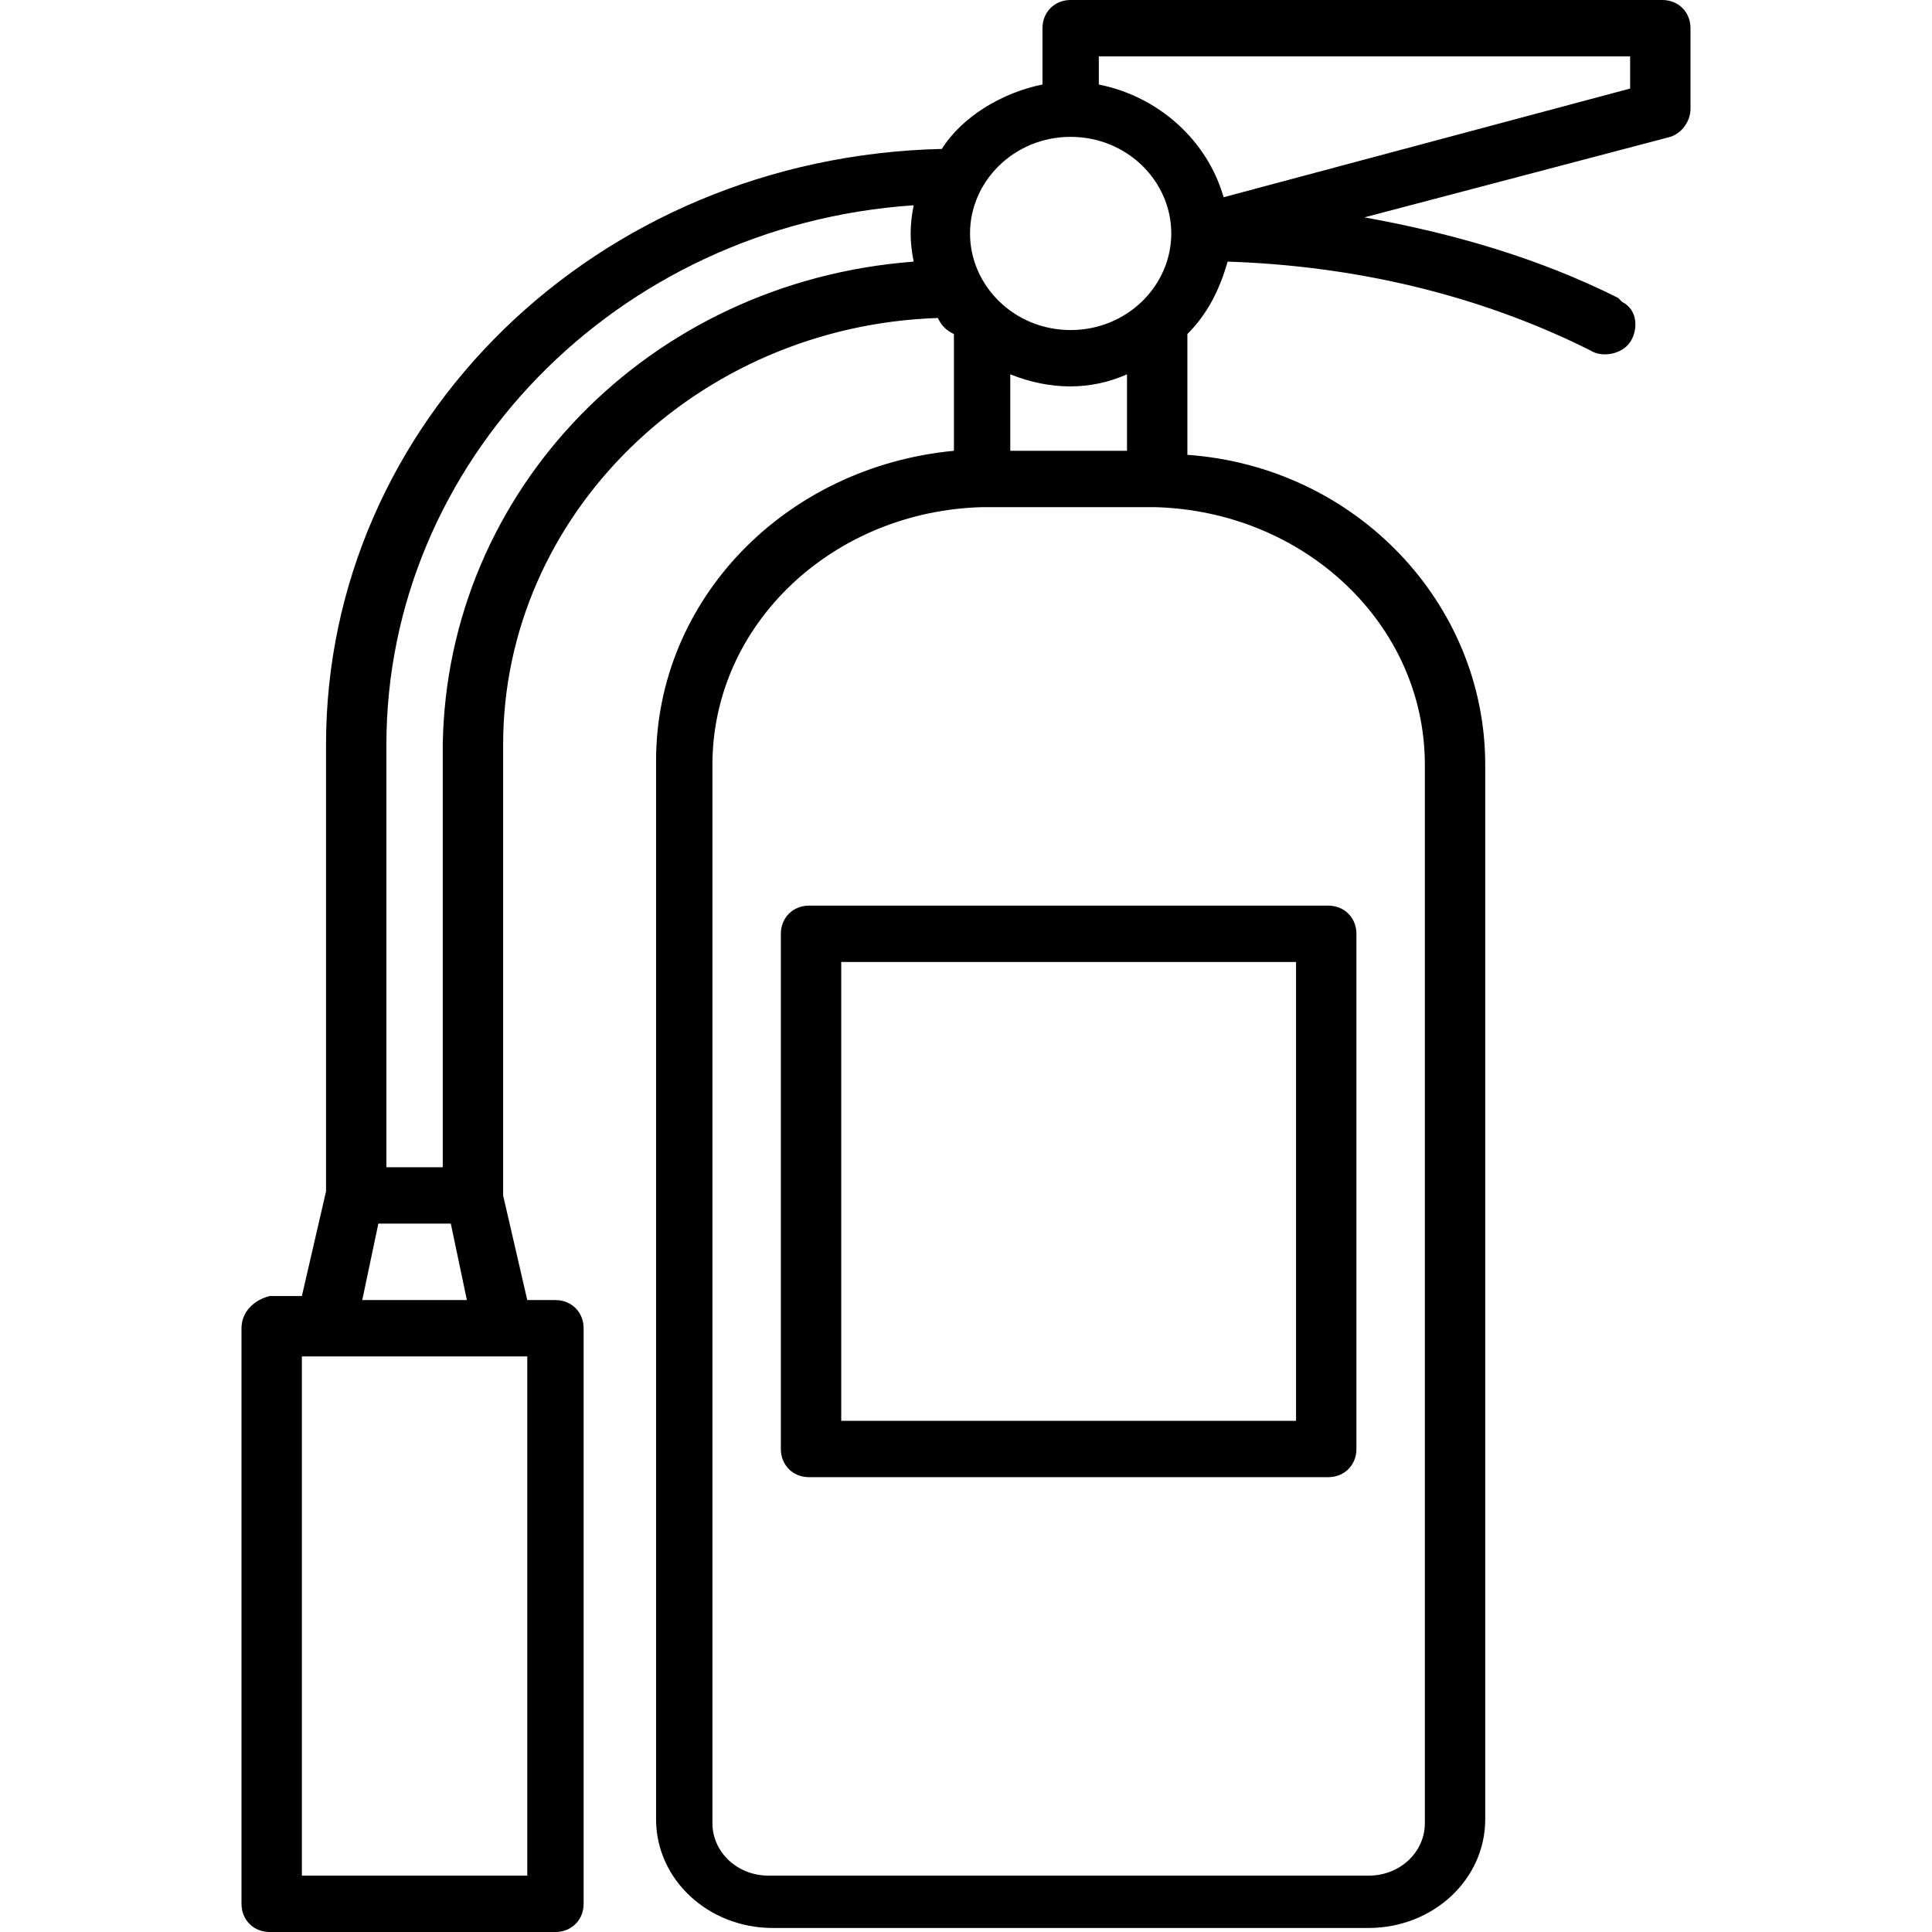
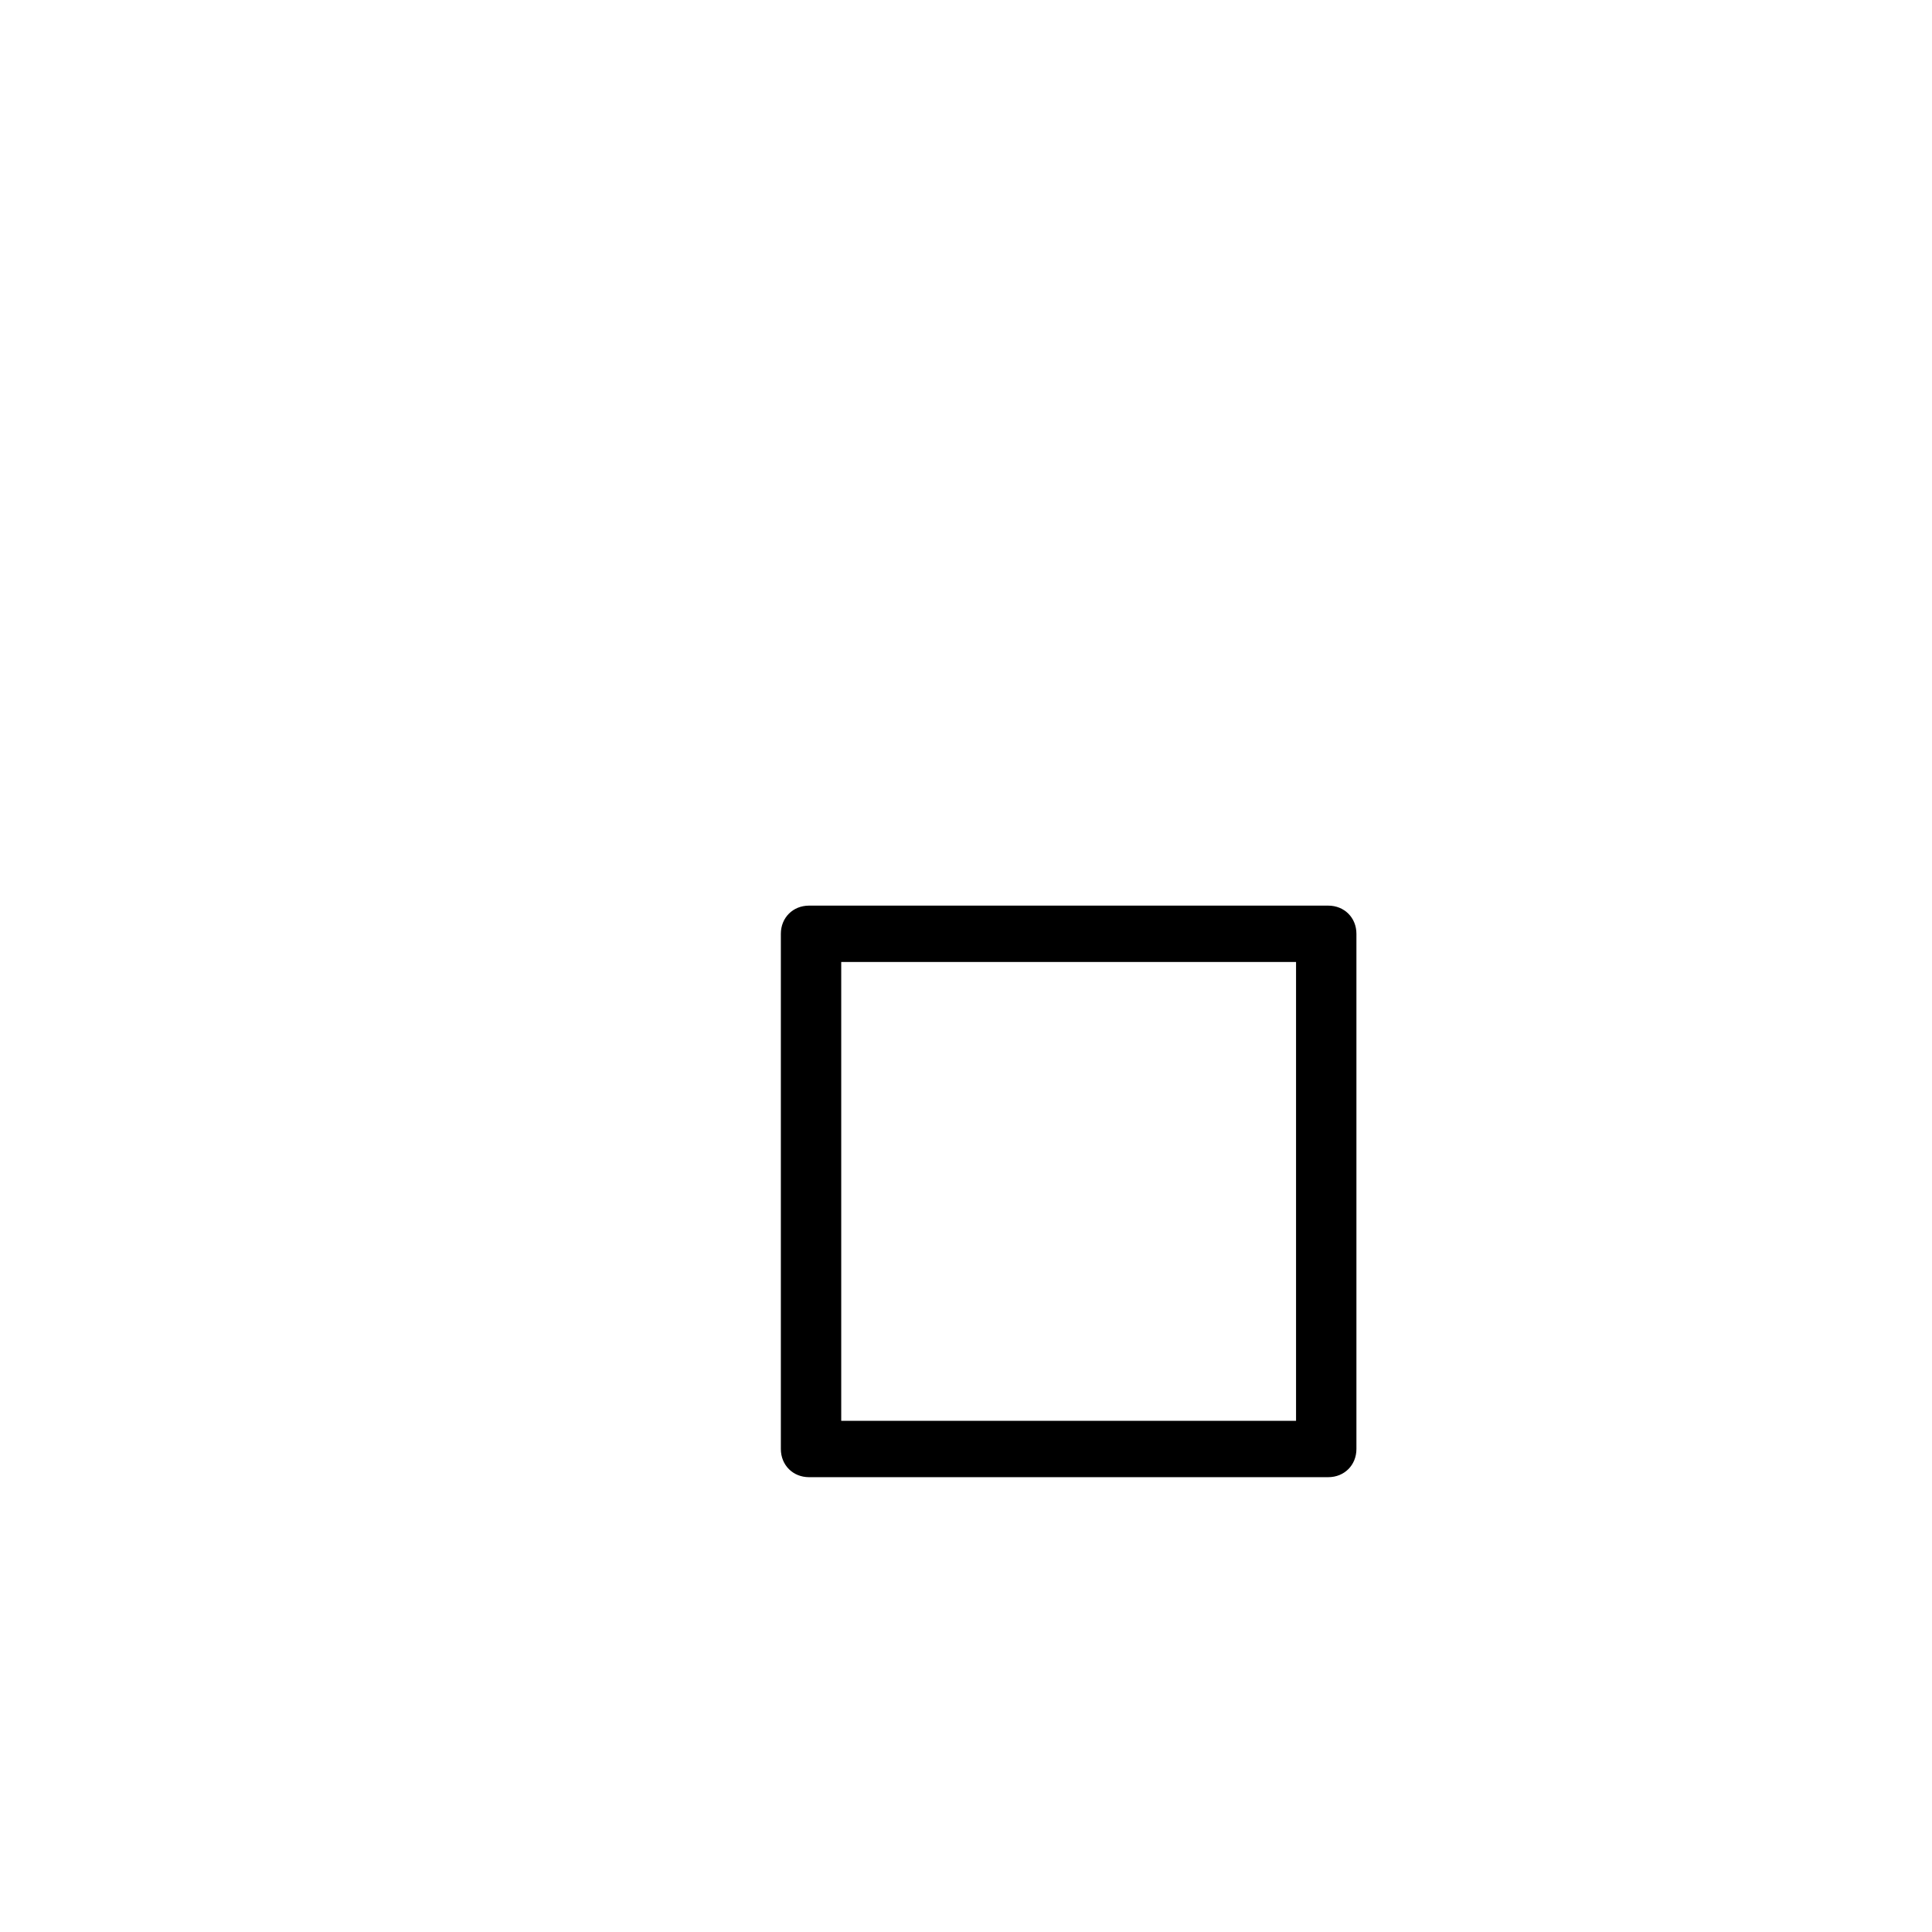
<svg xmlns="http://www.w3.org/2000/svg" version="1.1" id="Laag_1" x="0px" y="0px" viewBox="0 0 48 48" style="enable-background:new 0 0 48 48;" xml:space="preserve">
  <g>
-     <path d="M41.3,0L41.3,0L26.6,0c-0.4,0-0.7,0.3-0.7,0.7v1.4c-1,0.2-2,0.8-2.5,1.6C14.8,3.9,8.1,10.5,8.1,18.5v11.1l-0.6,2.6H6.7   C6.3,32.3,6,32.6,6,33v14.3C6,47.7,6.3,48,6.7,48h0h7.1c0.4,0,0.7-0.3,0.7-0.7V33c0-0.4-0.3-0.7-0.7-0.7h-0.7l-0.6-2.6V18.5   c0-5.7,4.8-10.4,10.8-10.6c0.1,0.2,0.2,0.3,0.4,0.4v2.9c-4.2,0.4-7.4,3.7-7.4,7.7v26.3c0,1.5,1.3,2.7,2.9,2.7H34   c1.6,0,2.9-1.2,2.9-2.7c0,0,0,0,0,0V19c0-4-3.2-7.4-7.4-7.7V8.3c0.5-0.5,0.8-1.1,1-1.8c3.1,0.1,6.2,0.8,9,2.2   c0.3,0.2,0.8,0.1,1-0.2c0.2-0.3,0.2-0.8-0.2-1c0,0-0.1-0.1-0.1-0.1c-2-1-4.1-1.6-6.3-2l7.6-2C41.8,3.3,42,3,42,2.7v-2   C42,0.3,41.7,0,41.3,0z M9.4,30.4h1.8l0.4,1.9H9L9.4,30.4z M13.1,33.7l0,12.9H7.5V33.7H13.1z M11,18.5L11,18.5L11,29H9.6V18.5   c0-7,5.7-12.9,13.1-13.4c-0.1,0.5-0.1,0.9,0,1.4C16.1,7,11.1,12.2,11,18.5z M26.6,3.4C26.6,3.4,26.6,3.4,26.6,3.4   c1.4,0,2.5,1.1,2.5,2.4s-1.1,2.4-2.5,2.4c-1.4,0-2.5-1.1-2.5-2.4C24.1,4.5,25.2,3.4,26.6,3.4z M28,9.3v1.9h-2.9V9.3   C26.1,9.7,27.1,9.7,28,9.3z M35.4,19L35.4,19l0,26.3c0,0.7-0.6,1.3-1.4,1.3H19.1c-0.8,0-1.4-0.6-1.4-1.3V19c0-3.5,3-6.3,6.7-6.4   h4.3C32.4,12.7,35.4,15.5,35.4,19z M30.4,4.9c-0.4-1.4-1.6-2.5-3.1-2.8V1.4h13.2l0,0.8L30.4,4.9z" />
    <path d="M19.4,23.2L19.4,23.2l0,12.8c0,0.4,0.3,0.7,0.7,0.7H33c0.4,0,0.7-0.3,0.7-0.7V23.2c0-0.4-0.3-0.7-0.7-0.7H20.1   C19.7,22.5,19.4,22.8,19.4,23.2z M32.2,23.9v11.4H20.9l0-11.4H32.2z" />
  </g>
</svg>